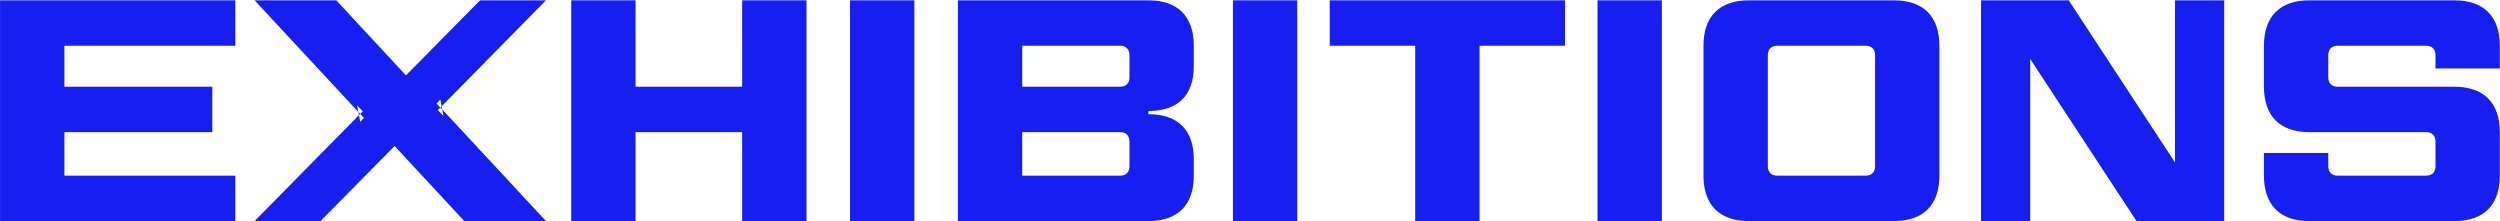
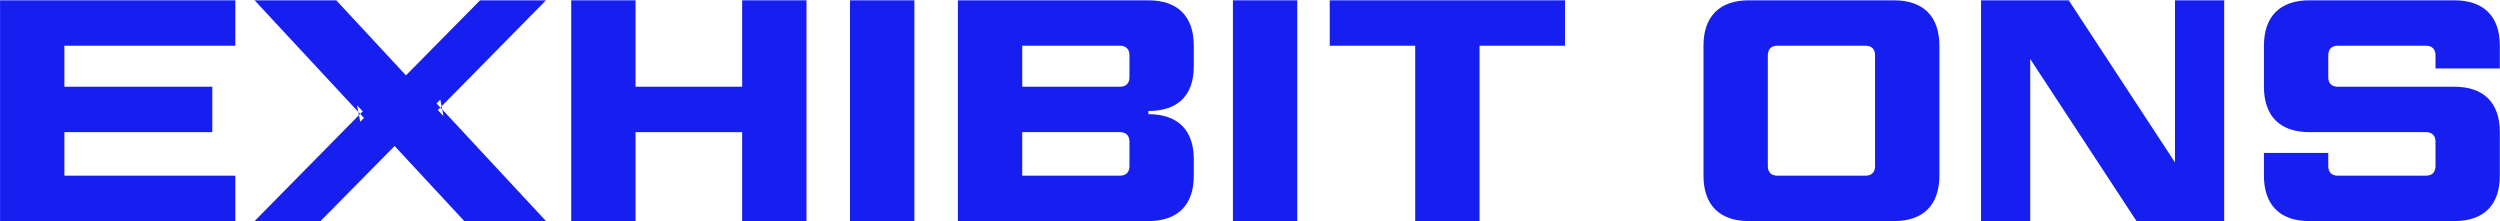
<svg xmlns="http://www.w3.org/2000/svg" width="2386px" height="211px" viewBox="0 0 2386 211" version="1.1">
  <title>EXHIBITIONS</title>
  <g id="Page-1" stroke="none" stroke-width="1" fill="none" fill-rule="evenodd">
    <g id="ExhibitionsNeue" transform="translate(-2, -6)" fill="#161FF0" fill-rule="nonzero">
      <g id="EXHIBITIONS" transform="translate(2.05, 6.3)">
        <polygon id="Path" points="0 210.7 224.546 210.7 224.546 167.356 61.404 167.356 61.404 125.818 202.573 125.818 202.573 82.474 61.404 82.474 61.404 43.344 224.546 43.344 224.546 0 0 0" />
        <path d="M443.079,210.7 L521.038,210.7 L422.009,104.146 L421.407,101.136 L521.038,0 L458.129,0 L387.394,71.638 L320.873,0 L242.914,0 L341.943,106.554 L342.545,109.564 L242.914,210.7 L305.823,210.7 L376.558,139.062 L443.079,210.7 Z M423.213,110.467 L417.795,104.748 L420.203,102.34 L416.591,98.427 L420.203,94.815 L421.407,101.136 L420.203,102.34 L422.009,104.146 L423.213,110.467 Z M340.739,100.233 L346.157,105.952 L343.749,108.36 L347.361,112.273 L343.749,115.885 L342.545,109.564 L343.749,108.36 L341.943,106.554 L340.739,100.233 Z" id="Shape" />
        <polygon id="Path" points="606.529 0 545.125 0 545.125 210.7 606.529 210.7 606.529 125.818 708.267 125.818 708.267 210.7 769.671 210.7 769.671 0 708.267 0 708.267 82.474 606.529 82.474" />
        <polygon id="Path" points="872.62 0 811.216 0 811.216 210.7 872.62 210.7" />
        <path d="M1139.312,62.909 L1139.312,43.344 C1139.312,15.351 1123.961,0 1095.968,0 L914.164,0 L914.164,210.7 L1095.968,210.7 C1123.961,210.7 1139.312,195.349 1139.312,167.356 L1139.312,151.704 C1139.312,123.711 1123.961,108.661 1095.968,108.661 L1095.968,105.651 C1123.961,105.651 1139.312,90.902 1139.312,62.909 Z M975.568,82.474 L975.568,43.344 L1068.878,43.344 C1074.597,43.344 1077.908,46.655 1077.908,52.374 L1077.908,73.444 C1077.908,79.163 1074.597,82.474 1068.878,82.474 L975.568,82.474 Z M975.568,167.356 L975.568,125.818 L1068.878,125.818 C1074.597,125.818 1077.908,129.129 1077.908,134.848 L1077.908,158.326 C1077.908,164.045 1074.597,167.356 1068.878,167.356 L975.568,167.356 Z" id="Shape" />
        <polygon id="Path" points="1238.047 0 1176.643 0 1176.643 210.7 1238.047 210.7" />
        <polygon id="Path" points="1269.057 43.344 1350.628 43.344 1350.628 210.7 1412.032 210.7 1412.032 43.344 1493.603 43.344 1493.603 0 1269.057 0" />
-         <polygon id="Path" points="1586.017 0 1524.613 0 1524.613 210.7 1586.017 210.7" />
        <path d="M1625.756,167.356 C1625.756,195.349 1641.107,210.7 1669.1,210.7 L1807.56,210.7 C1835.553,210.7 1850.904,195.349 1850.904,167.356 L1850.904,43.344 C1850.904,15.351 1835.553,0 1807.56,0 L1669.1,0 C1641.107,0 1625.756,15.351 1625.756,43.344 L1625.756,167.356 Z M1687.16,158.326 L1687.16,52.374 C1687.16,46.655 1690.471,43.344 1696.19,43.344 L1780.47,43.344 C1786.189,43.344 1789.5,46.655 1789.5,52.374 L1789.5,158.326 C1789.5,164.045 1786.189,167.356 1780.47,167.356 L1696.19,167.356 C1690.471,167.356 1687.16,164.045 1687.16,158.326 Z" id="Shape" />
        <polygon id="Path" points="1890.643 210.7 1937.599 210.7 1937.599 55.986 2039.036 210.7 2122.714 210.7 2122.714 0 2075.758 0 2075.758 154.714 1974.321 0 1890.643 0" />
        <path d="M2160.647,167.356 C2160.647,195.349 2175.998,210.7 2203.991,210.7 L2342.451,210.7 C2370.444,210.7 2385.795,195.349 2385.795,167.356 L2385.795,125.818 C2385.795,97.825 2370.444,82.474 2342.451,82.474 L2231.081,82.474 C2225.362,82.474 2222.051,79.163 2222.051,73.444 L2222.051,52.374 C2222.051,46.655 2225.362,43.344 2231.081,43.344 L2315.361,43.344 C2321.08,43.344 2324.391,46.655 2324.391,52.374 L2324.391,65.016 L2385.795,65.016 L2385.795,43.344 C2385.795,15.351 2370.444,0 2342.451,0 L2203.991,0 C2175.998,0 2160.647,15.351 2160.647,43.344 L2160.647,82.474 C2160.647,110.467 2175.998,125.818 2203.991,125.818 L2315.361,125.818 C2321.08,125.818 2324.391,129.129 2324.391,134.848 L2324.391,158.326 C2324.391,164.045 2321.08,167.356 2315.361,167.356 L2231.081,167.356 C2225.362,167.356 2222.051,164.045 2222.051,158.326 L2222.051,145.684 L2160.647,145.684 L2160.647,167.356 Z" id="Path" />
      </g>
    </g>
  </g>
</svg>